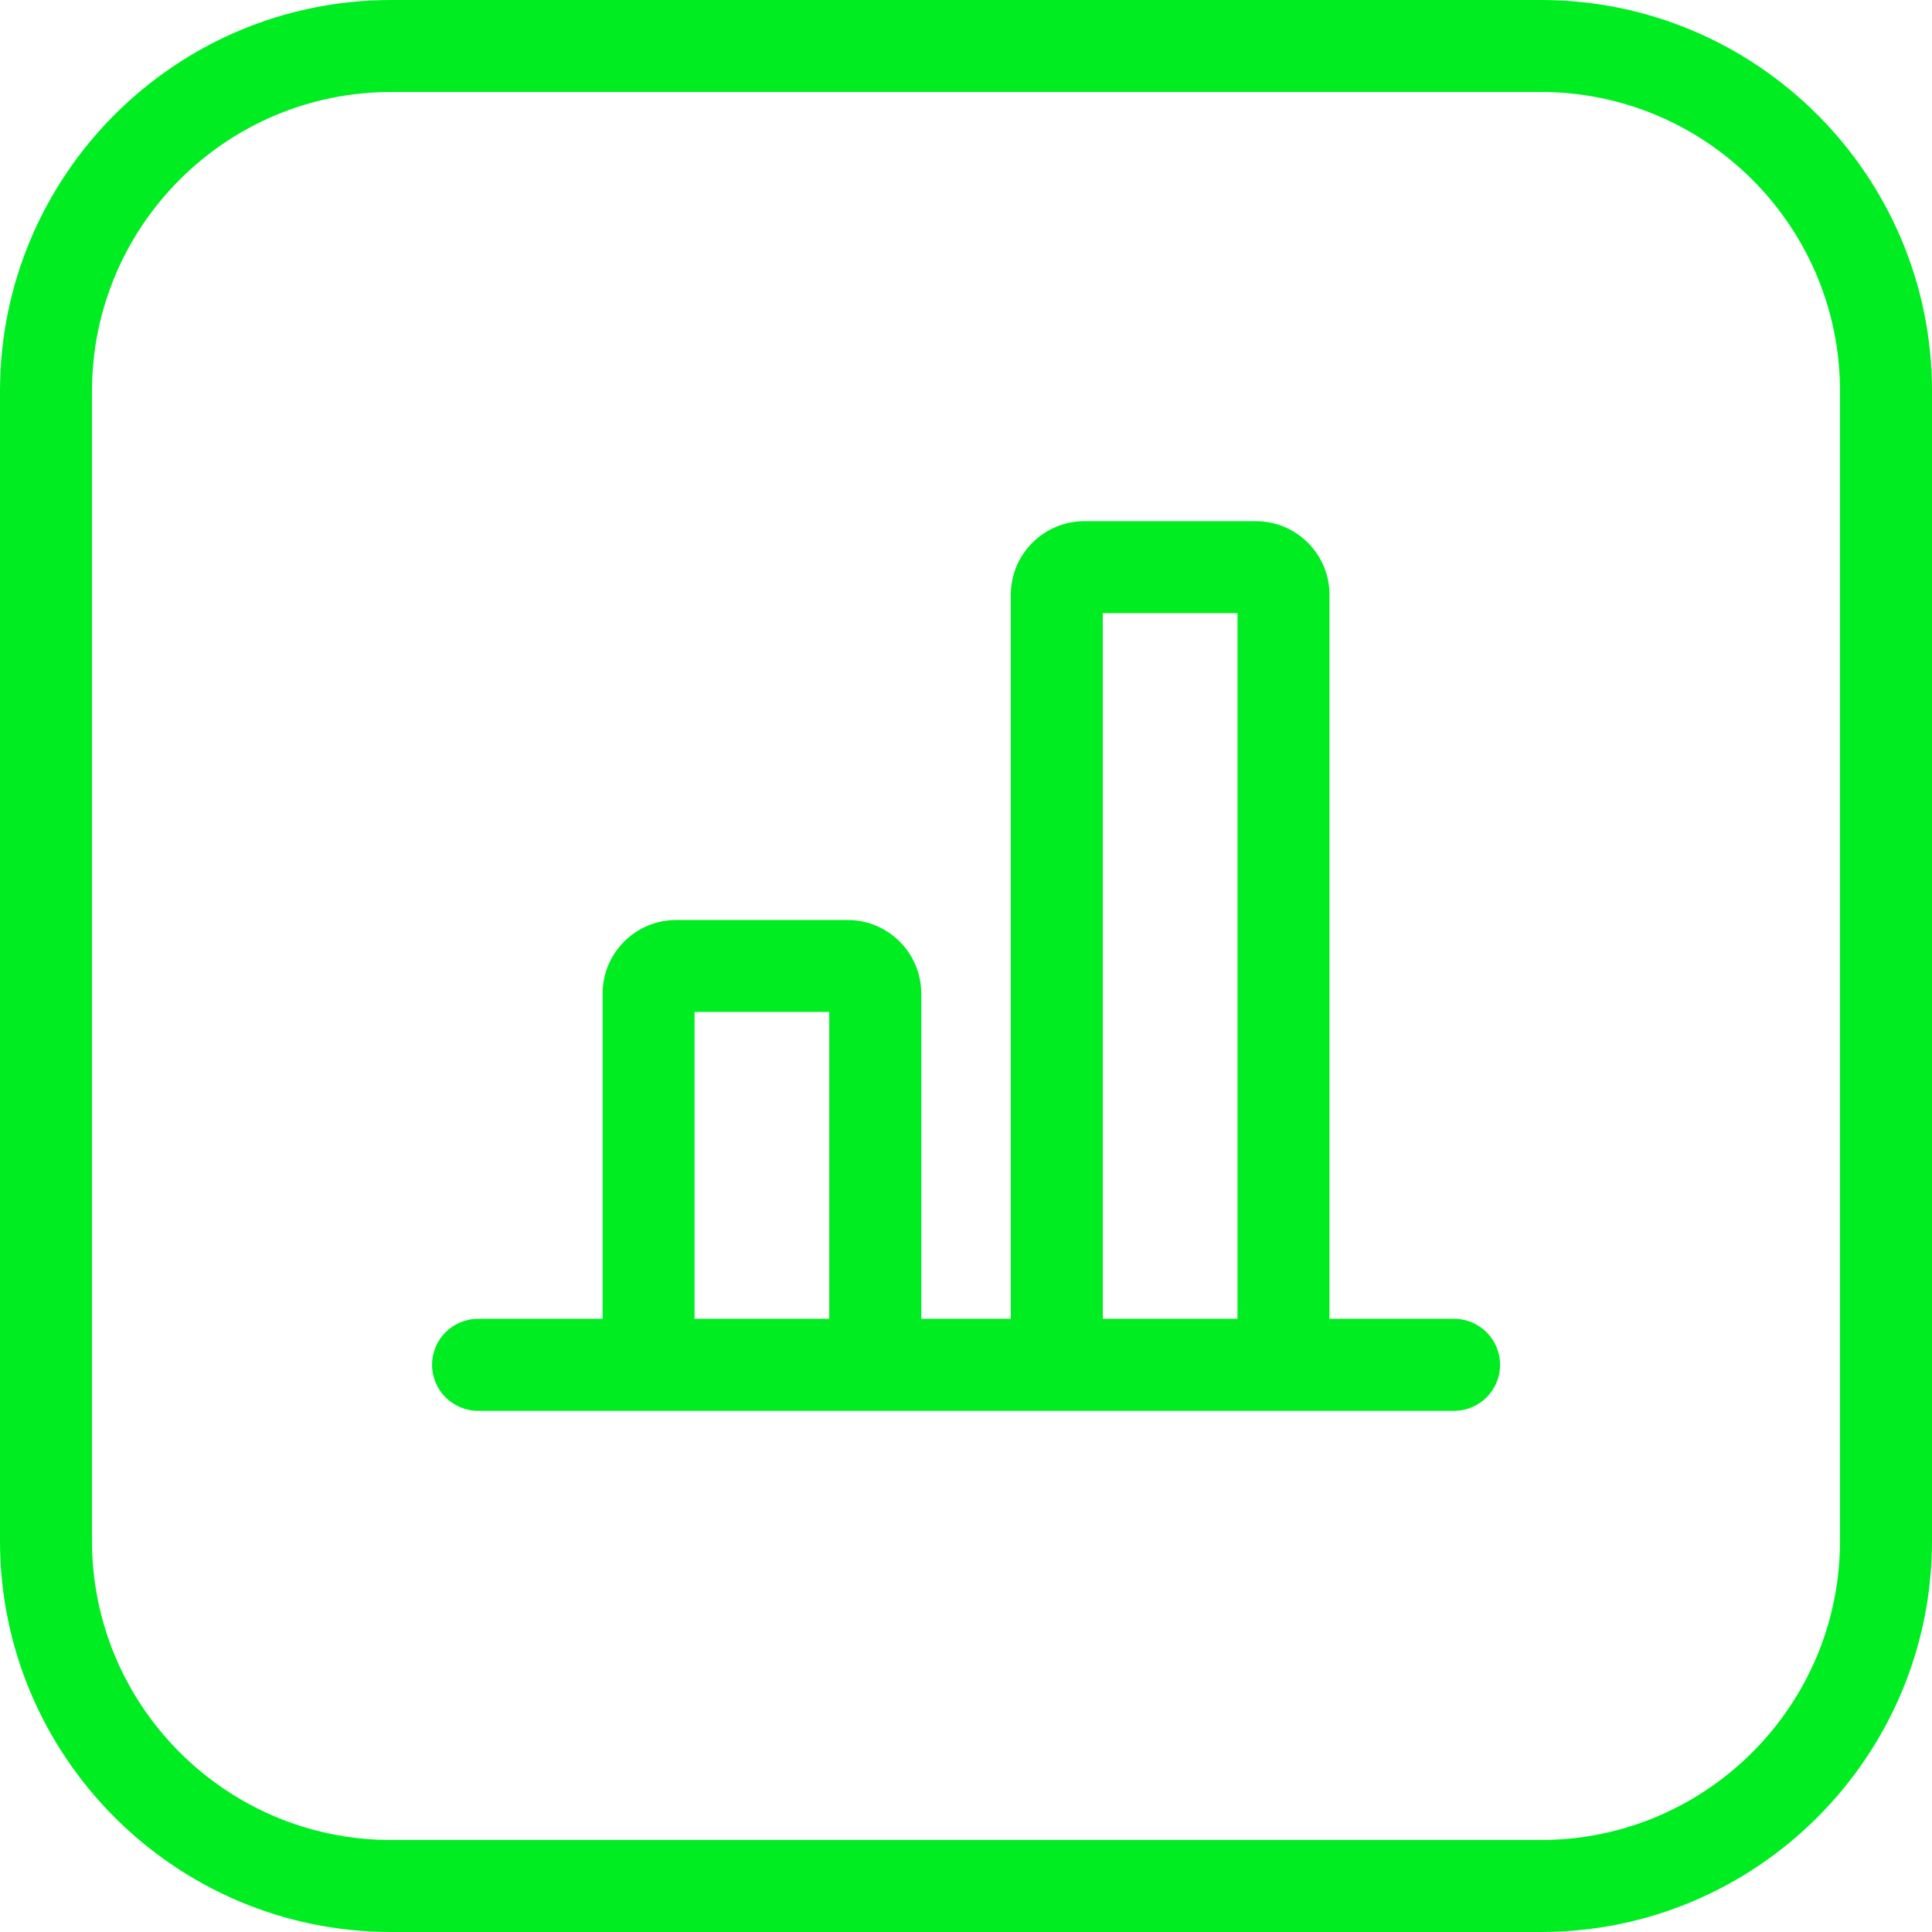
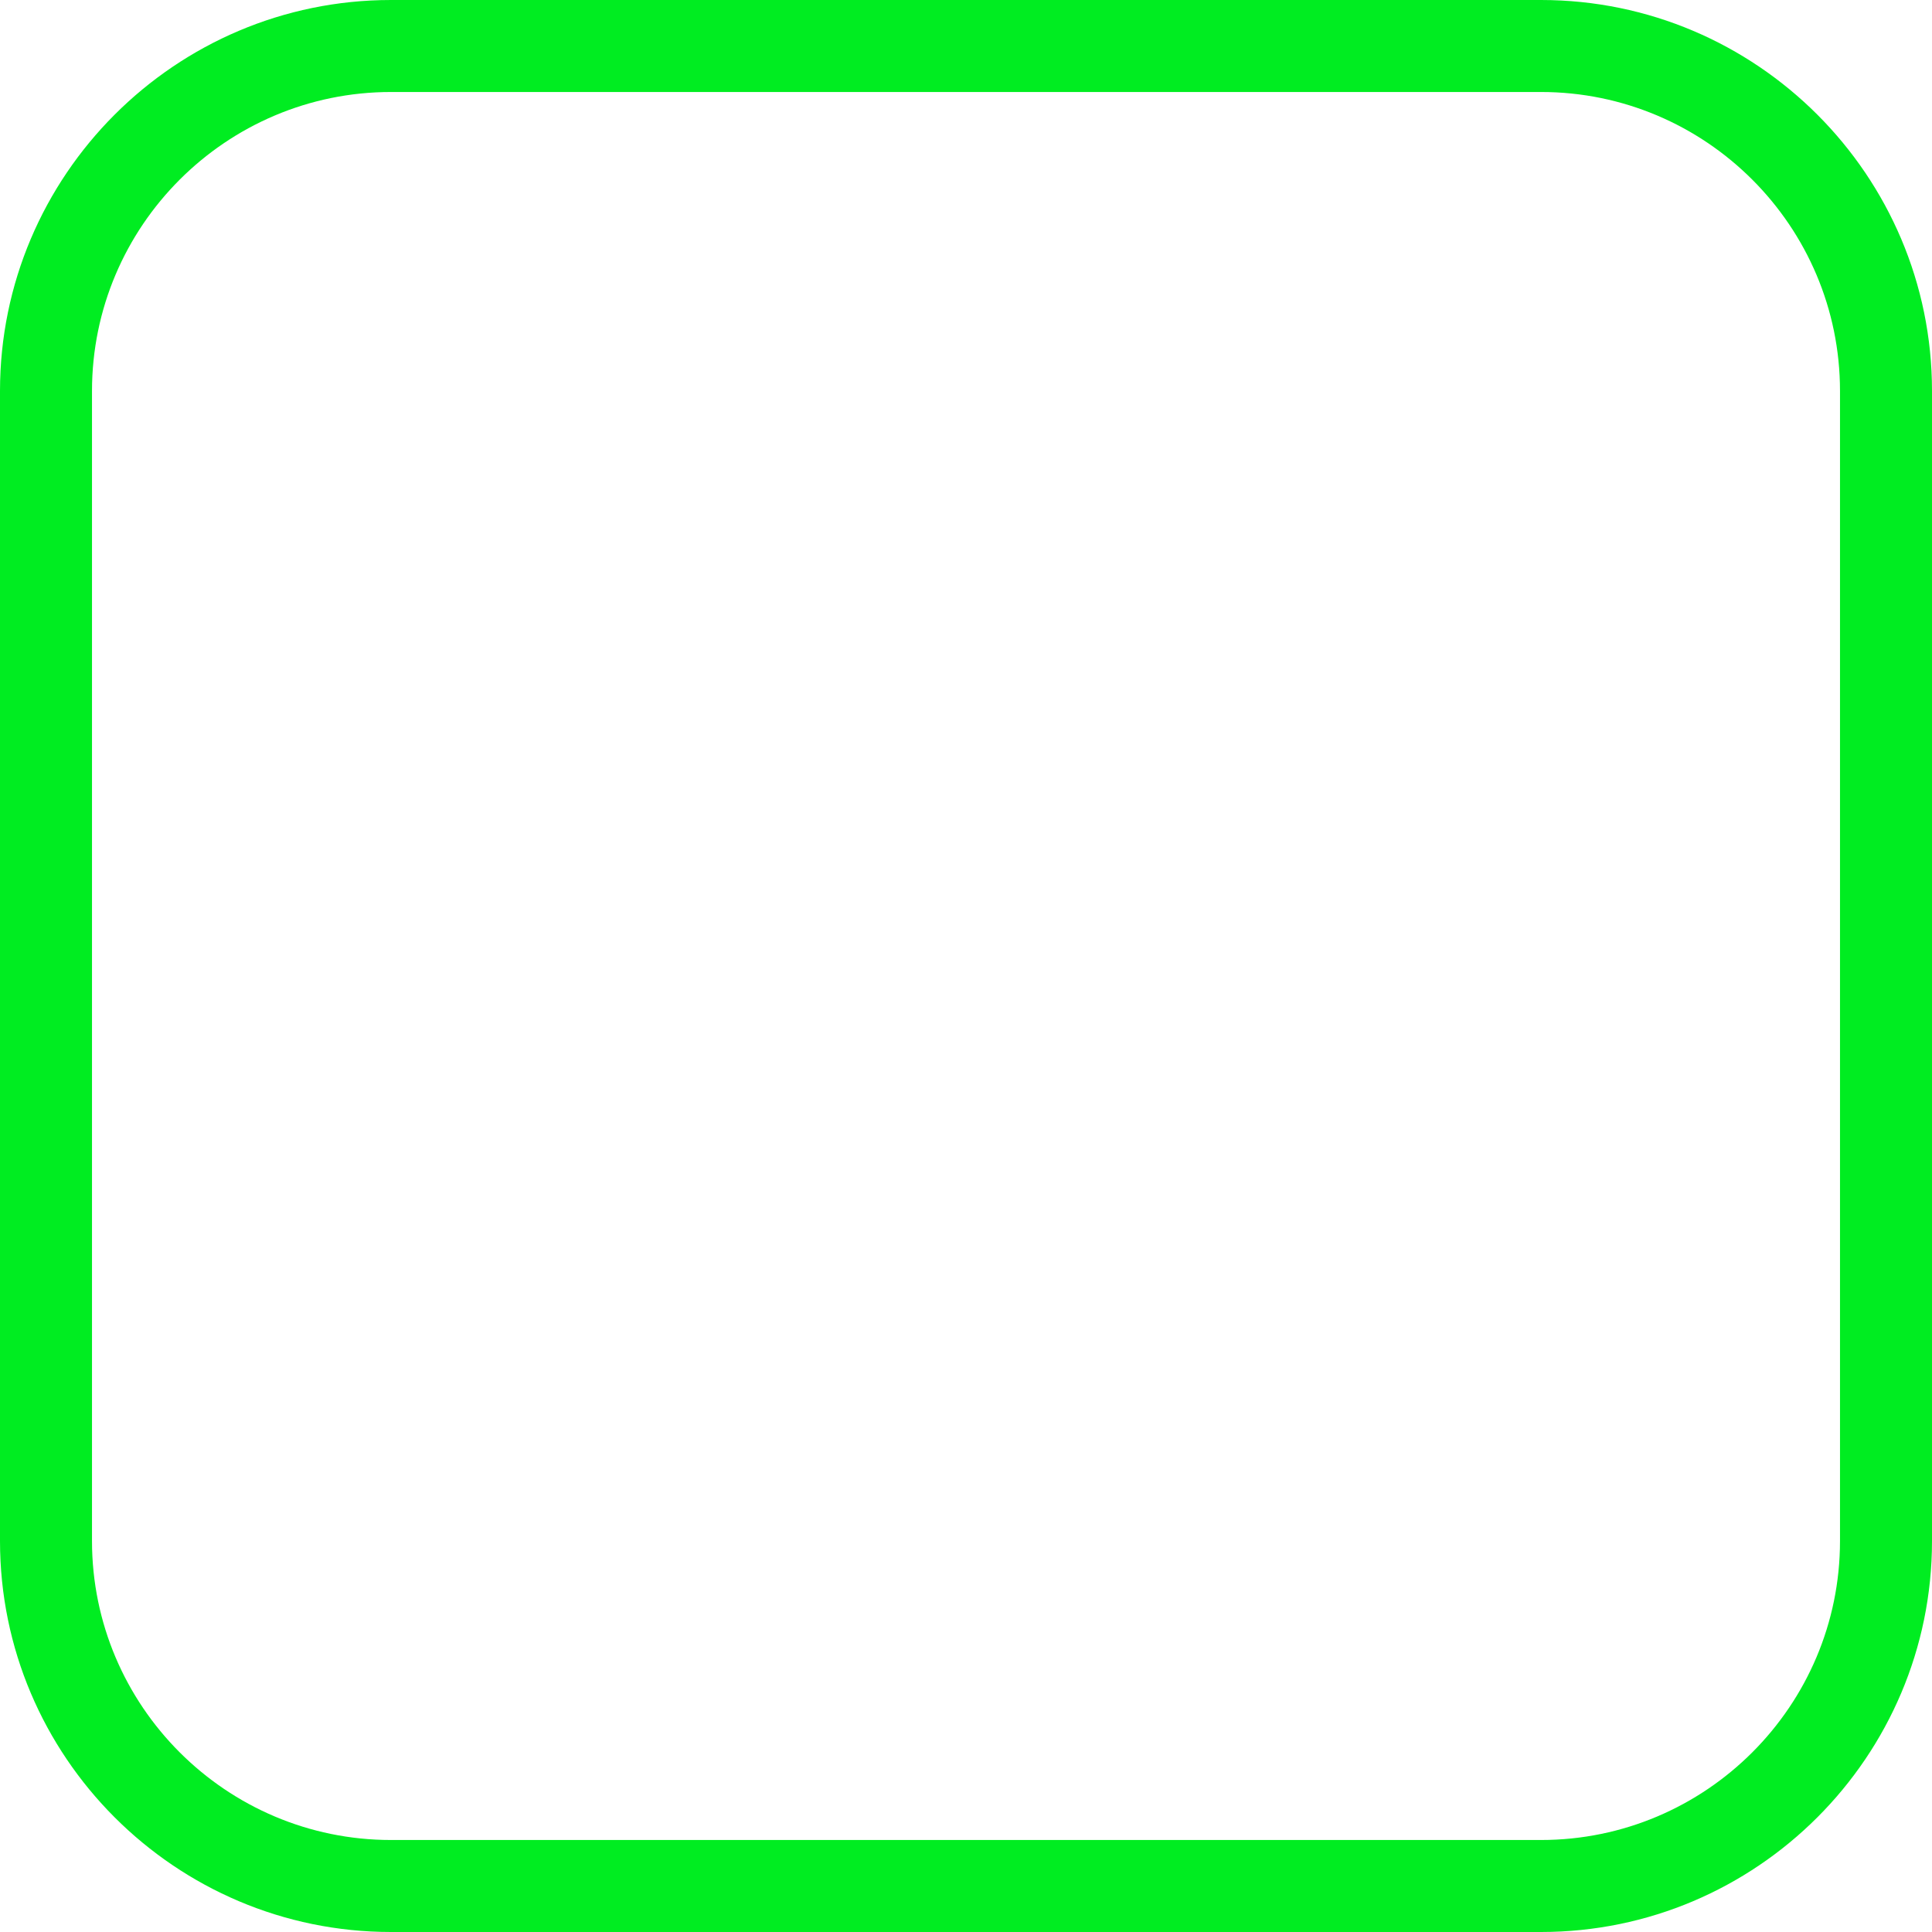
<svg xmlns="http://www.w3.org/2000/svg" id="Layer_1" viewBox="0 0 840 840">
  <defs>
    <style>.cls-1{fill:#00ed21;stroke-width:0px;}</style>
  </defs>
  <path class="cls-1" d="m670,0H170C76.26,0,0,76.26,0,170v500c0,93.74,76.26,170,170,170h500c93.74,0,170-76.26,170-170V170C840,76.26,763.74,0,670,0Zm130,670c0,71.68-58.32,130-130,130H170c-71.68,0-130-58.32-130-130V170c0-71.68,58.32-130,130-130h500c71.68,0,130,58.32,130,130v500Z" />
-   <path class="cls-1" d="m632.18,573.4h-54.14v-314.81c0-17.64-14.35-31.99-31.99-31.99h-74.58c-17.64,0-31.99,14.35-31.99,31.99v314.81h-38.93v-141.41c0-17.64-14.35-31.99-31.99-31.99h-74.58c-17.64,0-31.99,14.35-31.99,31.99v141.41h-54.14c-11.05,0-20,8.95-20,20s8.95,20,20,20h424.36c11.05,0,20-8.95,20-20s-8.95-20-20-20Zm-152.71-306.81h58.57v306.81h-58.57v-306.81Zm-177.5,173.4h58.57v133.4h-58.57v-133.4Z" />
</svg>